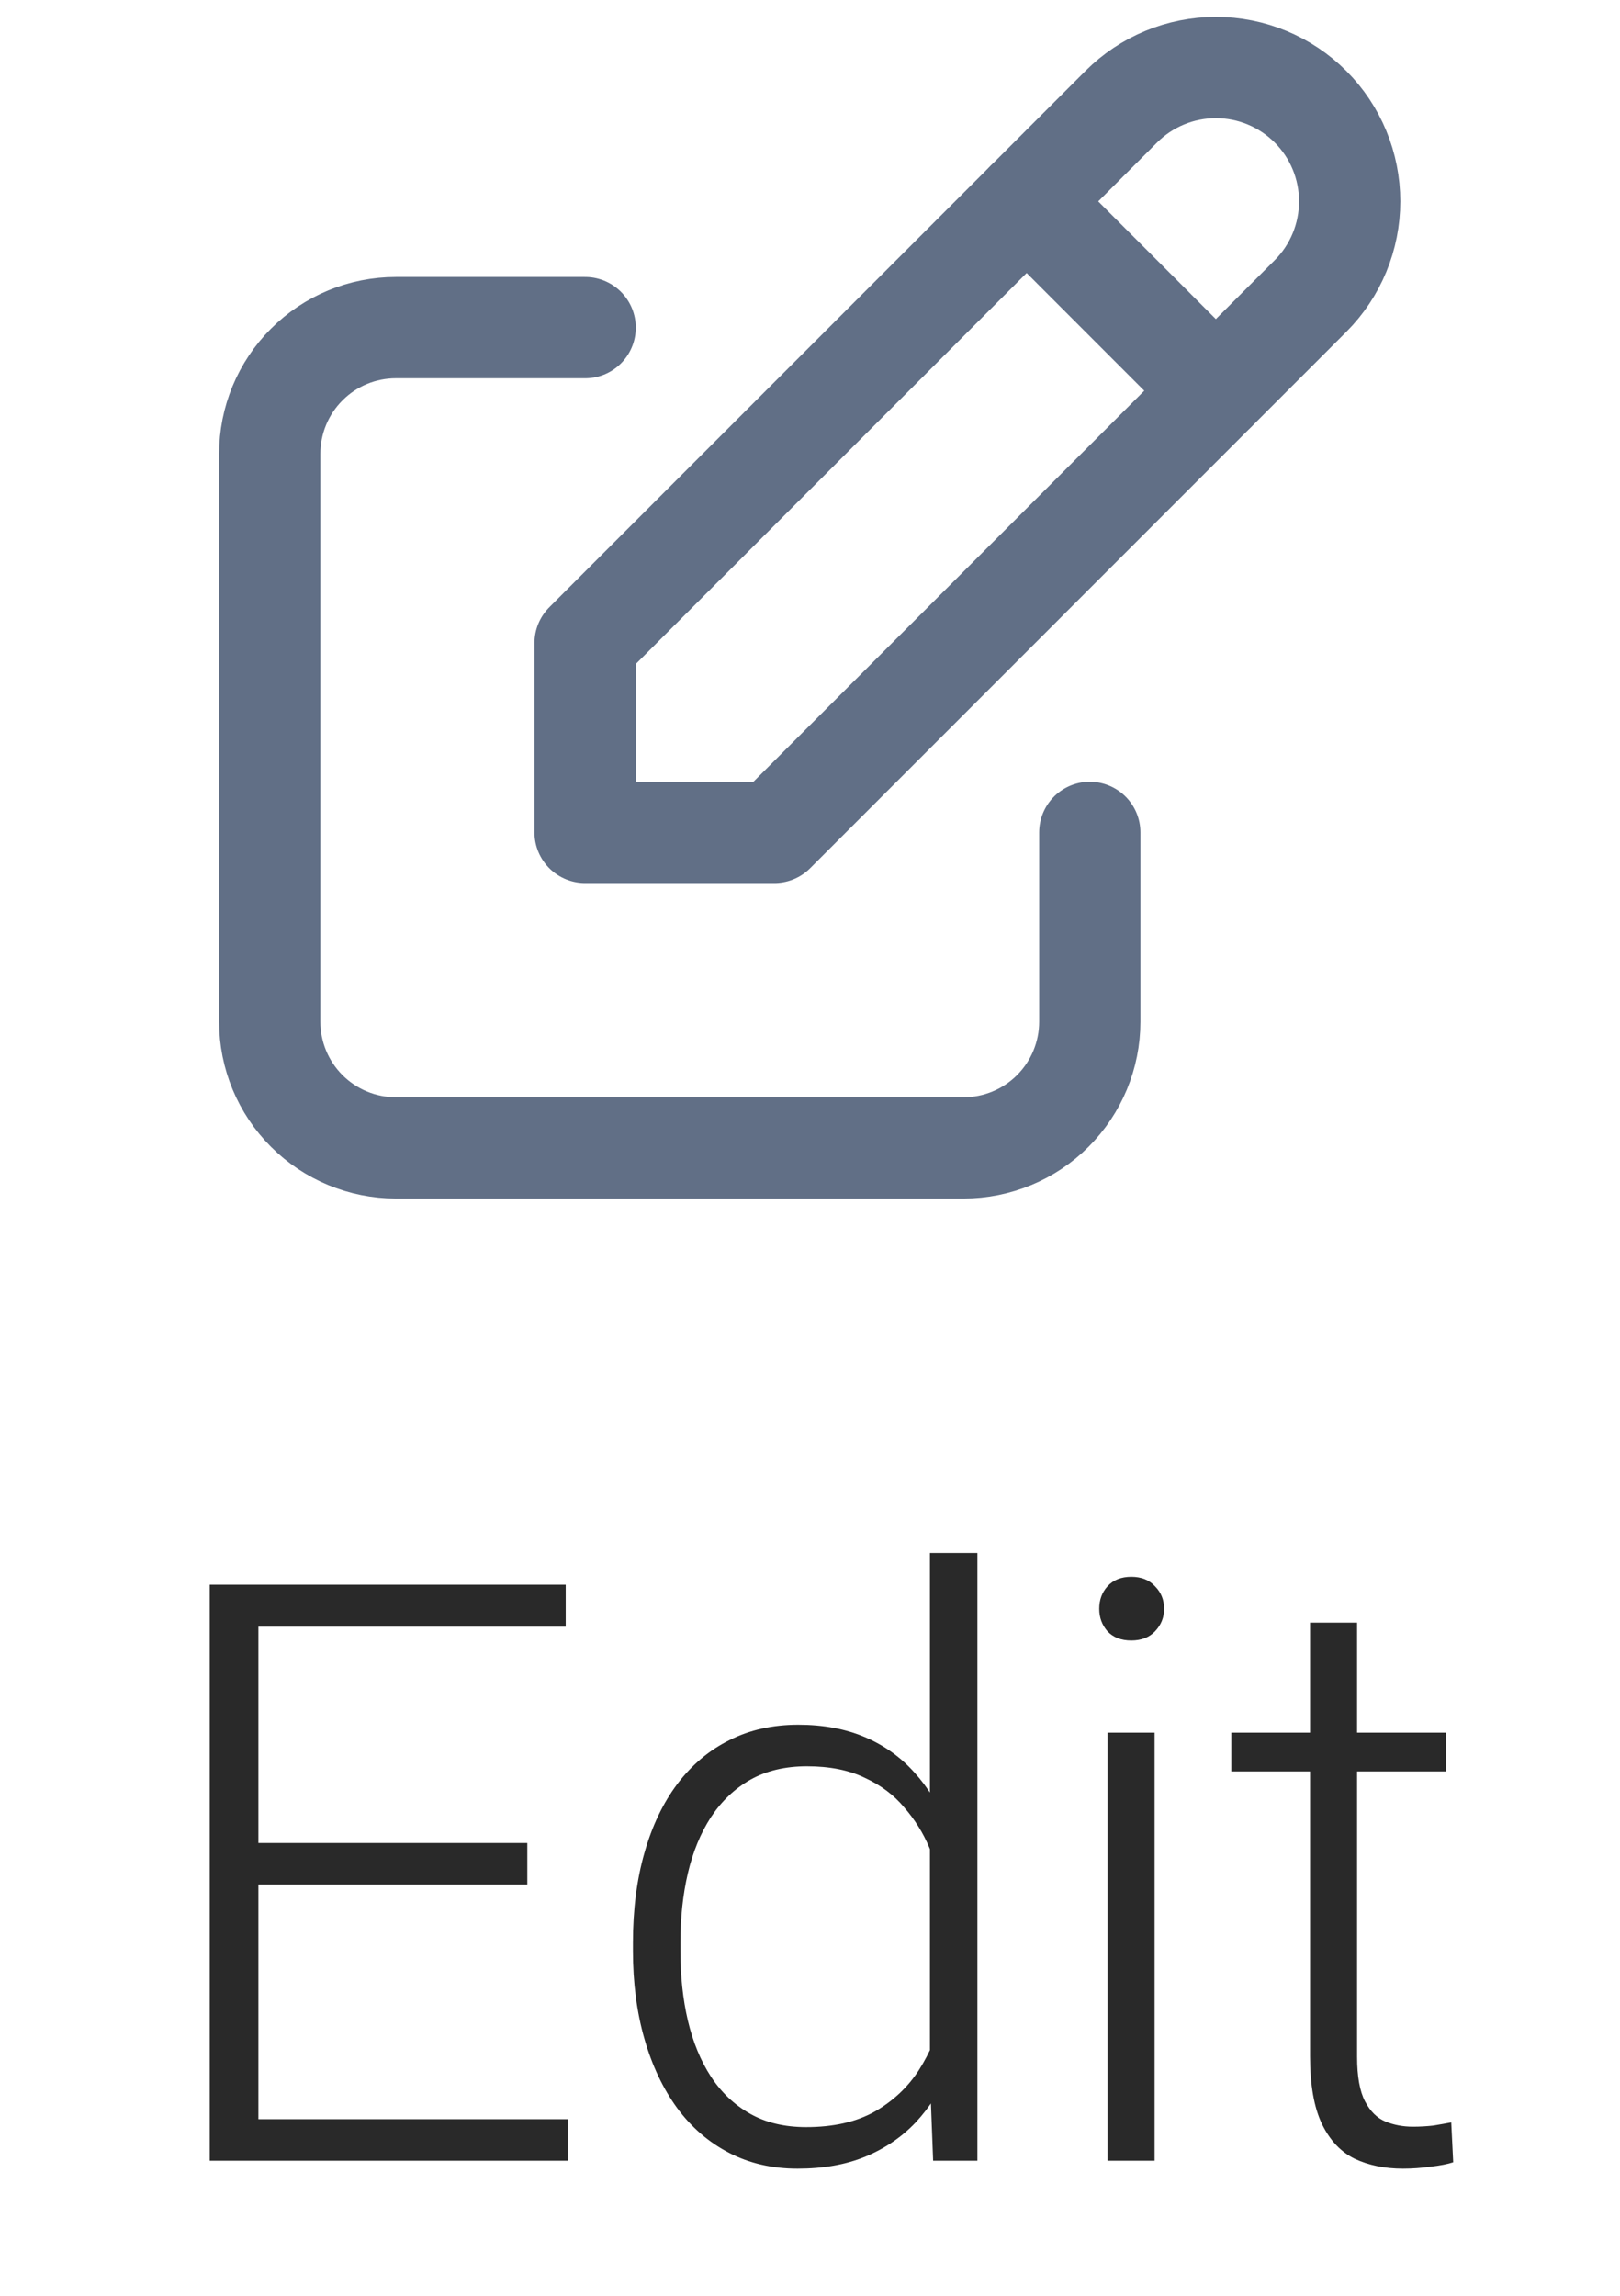
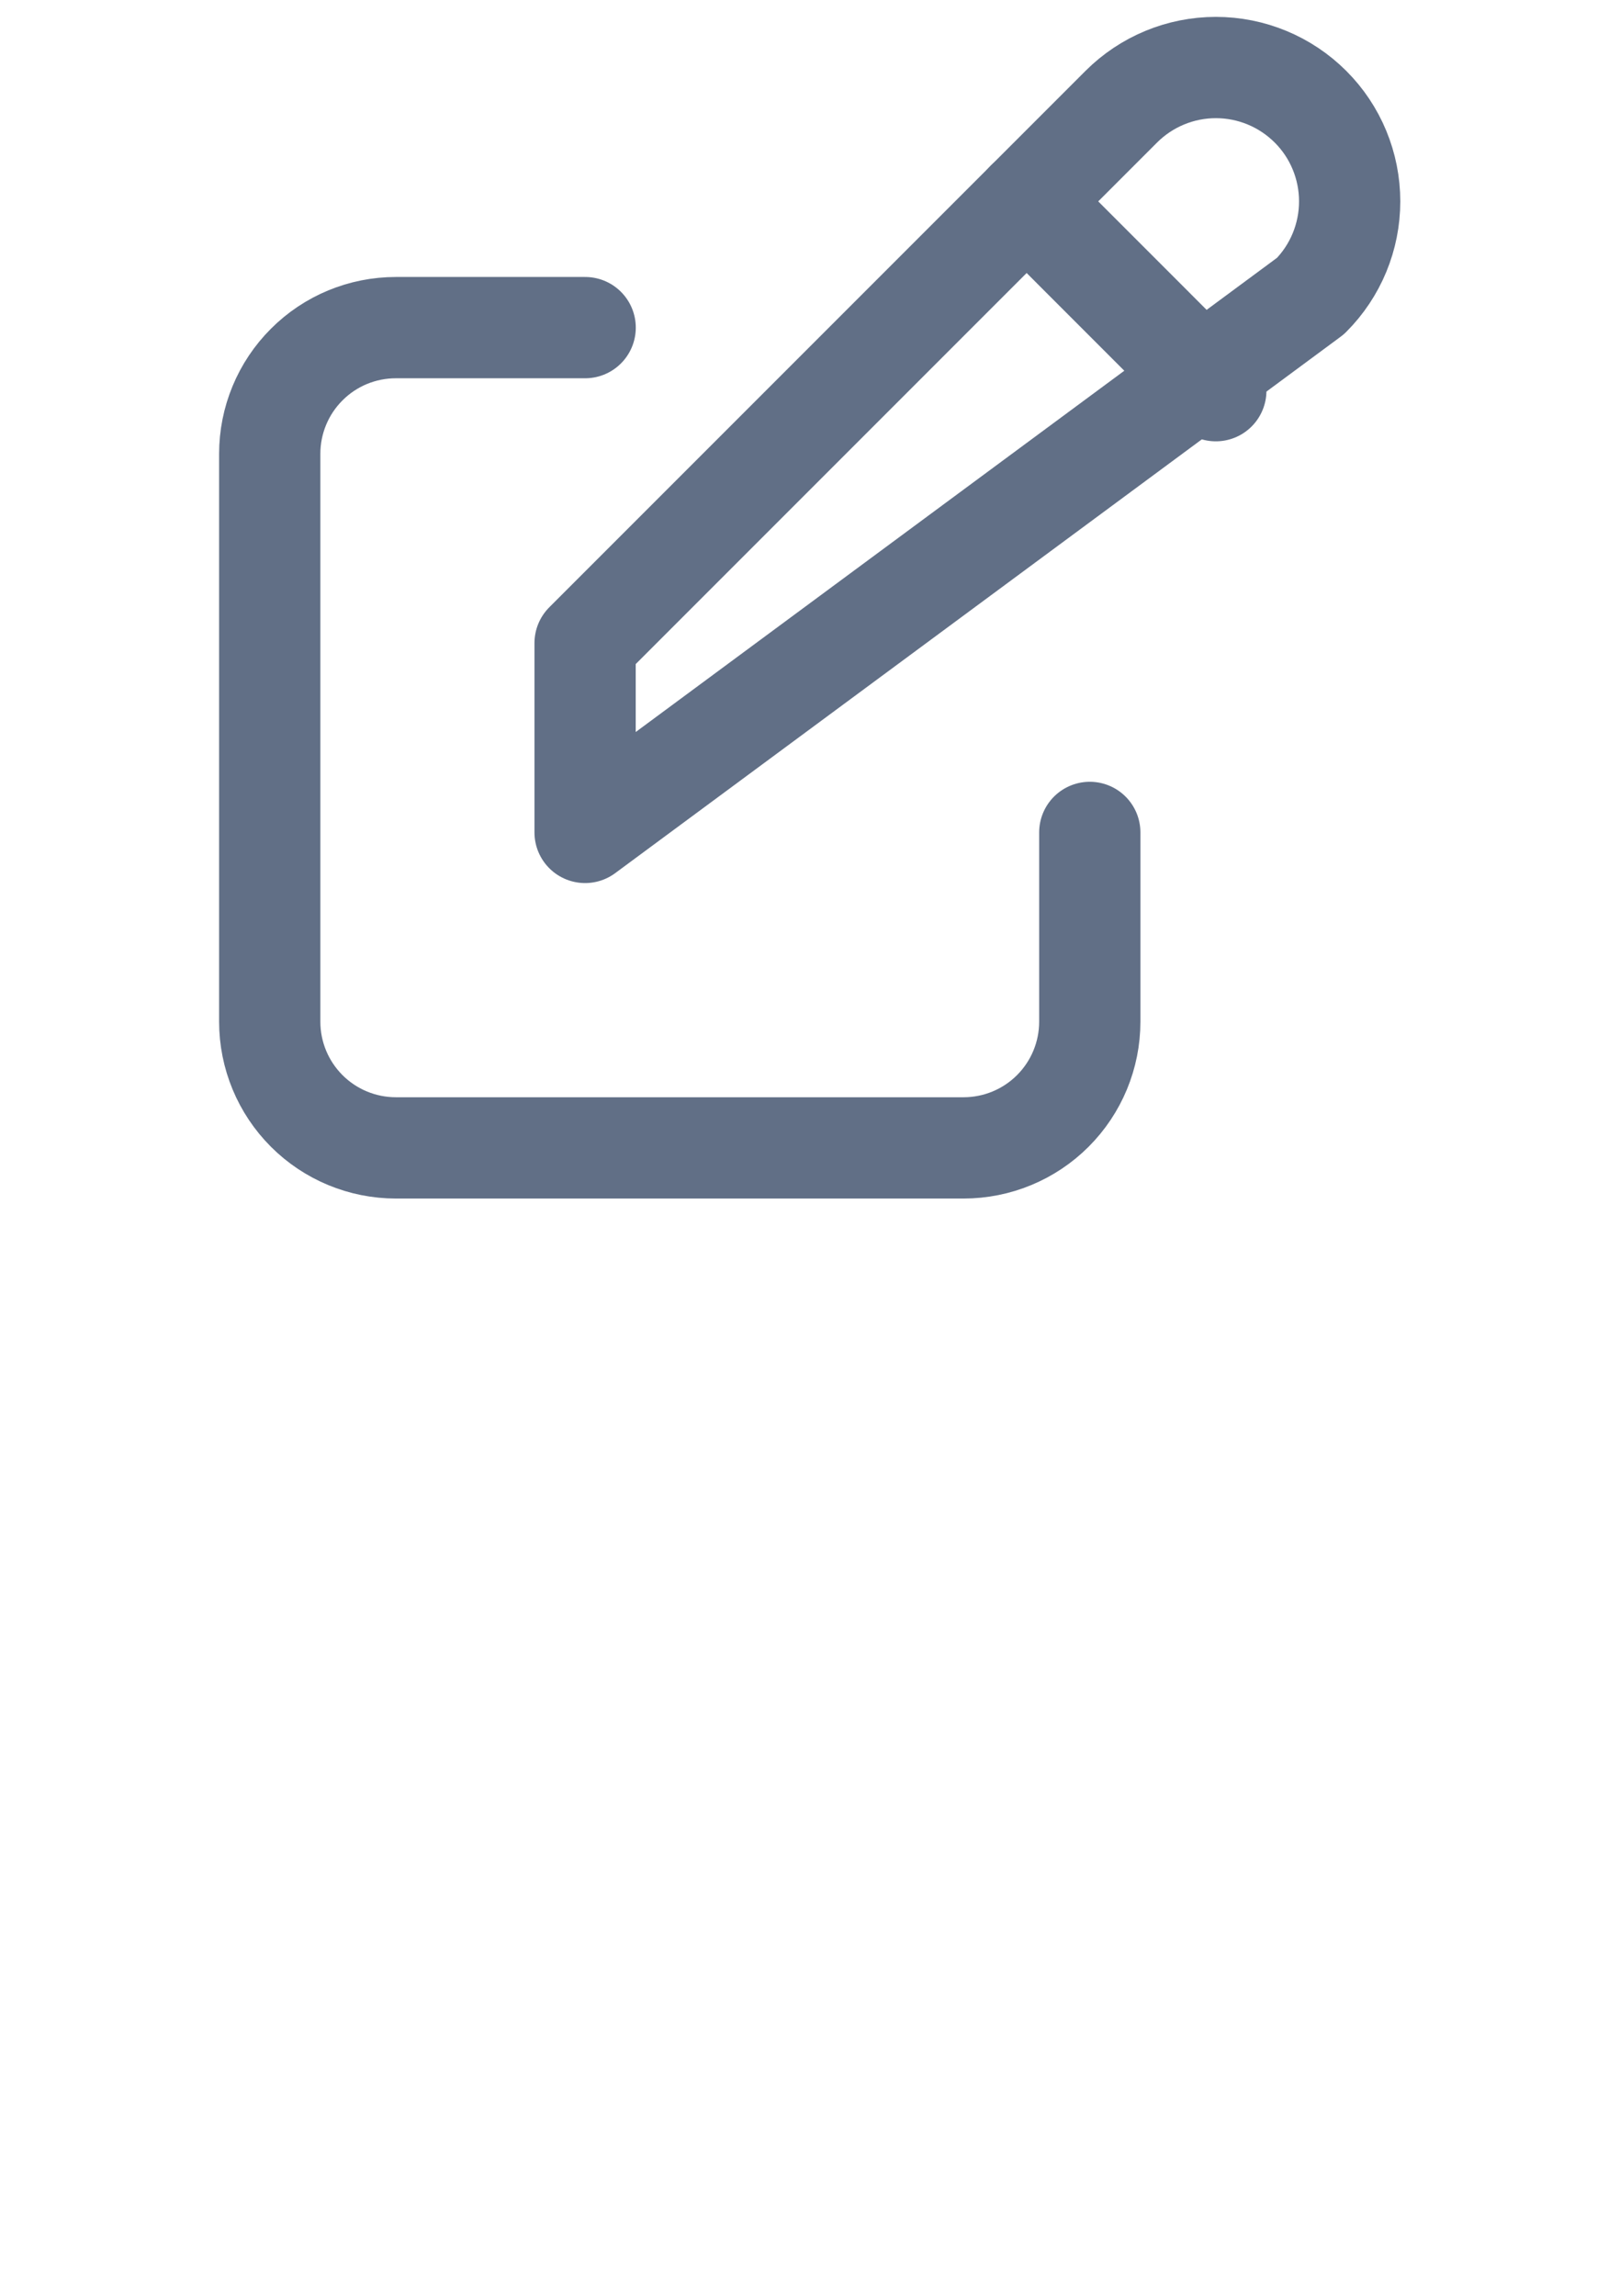
<svg xmlns="http://www.w3.org/2000/svg" width="24" height="34" viewBox="0 0 24 34" fill="none">
  <path d="M8.669 4.852H5.865C5.369 4.852 4.894 5.048 4.544 5.399C4.193 5.749 3.996 6.225 3.996 6.721V15.131C3.996 15.627 4.193 16.102 4.544 16.453C4.894 16.803 5.369 17 5.865 17H14.276C14.771 17 15.247 16.803 15.597 16.453C15.948 16.102 16.145 15.627 16.145 15.131V12.328" stroke="#616F86" stroke-width="1.5" stroke-linecap="round" stroke-linejoin="round" />
-   <path d="M8.668 12.328H11.472L19.415 4.384C19.787 4.012 19.995 3.508 19.995 2.982C19.995 2.457 19.787 1.952 19.415 1.581C19.043 1.209 18.539 1 18.013 1C17.487 1 16.983 1.209 16.611 1.581L8.668 9.524V12.328Z" stroke="#616F86" stroke-width="1.5" stroke-linecap="round" stroke-linejoin="round" />
+   <path d="M8.668 12.328L19.415 4.384C19.787 4.012 19.995 3.508 19.995 2.982C19.995 2.457 19.787 1.952 19.415 1.581C19.043 1.209 18.539 1 18.013 1C17.487 1 16.983 1.209 16.611 1.581L8.668 9.524V12.328Z" stroke="#616F86" stroke-width="1.5" stroke-linecap="round" stroke-linejoin="round" />
  <path d="M15.209 2.982L18.012 5.786" stroke="#616F86" stroke-width="1.5" stroke-linecap="round" stroke-linejoin="round" />
-   <path d="M8.41 31.385V32H3.611V31.385H8.41ZM3.828 23.469V32H3.107V23.469H3.828ZM7.812 27.295V27.91H3.611V27.295H7.812ZM8.381 23.469V24.09H3.611V23.469H8.381ZM13.777 30.77V23H14.48V32H13.824L13.777 30.77ZM9.377 28.895V28.771C9.377 28.279 9.434 27.836 9.547 27.441C9.66 27.043 9.822 26.703 10.033 26.422C10.248 26.137 10.506 25.92 10.807 25.771C11.107 25.619 11.447 25.543 11.826 25.543C12.197 25.543 12.525 25.604 12.81 25.725C13.096 25.846 13.34 26.02 13.543 26.246C13.75 26.473 13.916 26.742 14.041 27.055C14.17 27.367 14.264 27.715 14.322 28.098V29.662C14.275 30.021 14.19 30.352 14.065 30.652C13.94 30.949 13.773 31.209 13.566 31.432C13.359 31.65 13.109 31.82 12.816 31.941C12.527 32.059 12.193 32.117 11.815 32.117C11.44 32.117 11.102 32.039 10.801 31.883C10.5 31.727 10.244 31.506 10.033 31.221C9.822 30.932 9.66 30.59 9.547 30.195C9.434 29.801 9.377 29.367 9.377 28.895ZM10.08 28.771V28.895C10.08 29.266 10.117 29.609 10.191 29.926C10.266 30.242 10.379 30.518 10.531 30.752C10.684 30.986 10.877 31.17 11.111 31.303C11.346 31.436 11.623 31.502 11.943 31.502C12.346 31.502 12.684 31.426 12.957 31.273C13.23 31.117 13.449 30.912 13.613 30.658C13.777 30.4 13.896 30.119 13.971 29.814V27.992C13.924 27.785 13.855 27.574 13.766 27.359C13.676 27.145 13.553 26.947 13.396 26.768C13.244 26.584 13.049 26.438 12.81 26.328C12.576 26.215 12.291 26.158 11.955 26.158C11.631 26.158 11.352 26.225 11.117 26.357C10.883 26.49 10.688 26.676 10.531 26.914C10.379 27.148 10.266 27.424 10.191 27.74C10.117 28.057 10.08 28.4 10.08 28.771ZM17.105 25.66V32H16.408V25.66H17.105ZM16.285 23.826C16.285 23.693 16.326 23.582 16.408 23.492C16.494 23.398 16.611 23.352 16.76 23.352C16.908 23.352 17.025 23.398 17.111 23.492C17.201 23.582 17.246 23.693 17.246 23.826C17.246 23.955 17.201 24.066 17.111 24.16C17.025 24.25 16.908 24.295 16.76 24.295C16.611 24.295 16.494 24.25 16.408 24.16C16.326 24.066 16.285 23.955 16.285 23.826ZM21.418 25.66V26.234H18.242V25.66H21.418ZM19.408 24.031H20.105V30.459C20.105 30.752 20.145 30.973 20.223 31.121C20.301 31.27 20.402 31.369 20.527 31.42C20.652 31.471 20.787 31.496 20.932 31.496C21.037 31.496 21.139 31.49 21.236 31.479C21.334 31.463 21.422 31.447 21.5 31.432L21.529 32.023C21.443 32.051 21.332 32.072 21.195 32.088C21.059 32.107 20.922 32.117 20.785 32.117C20.516 32.117 20.277 32.068 20.07 31.971C19.863 31.869 19.701 31.697 19.584 31.455C19.467 31.209 19.408 30.875 19.408 30.453V24.031Z" fill="#292929" />
</svg>